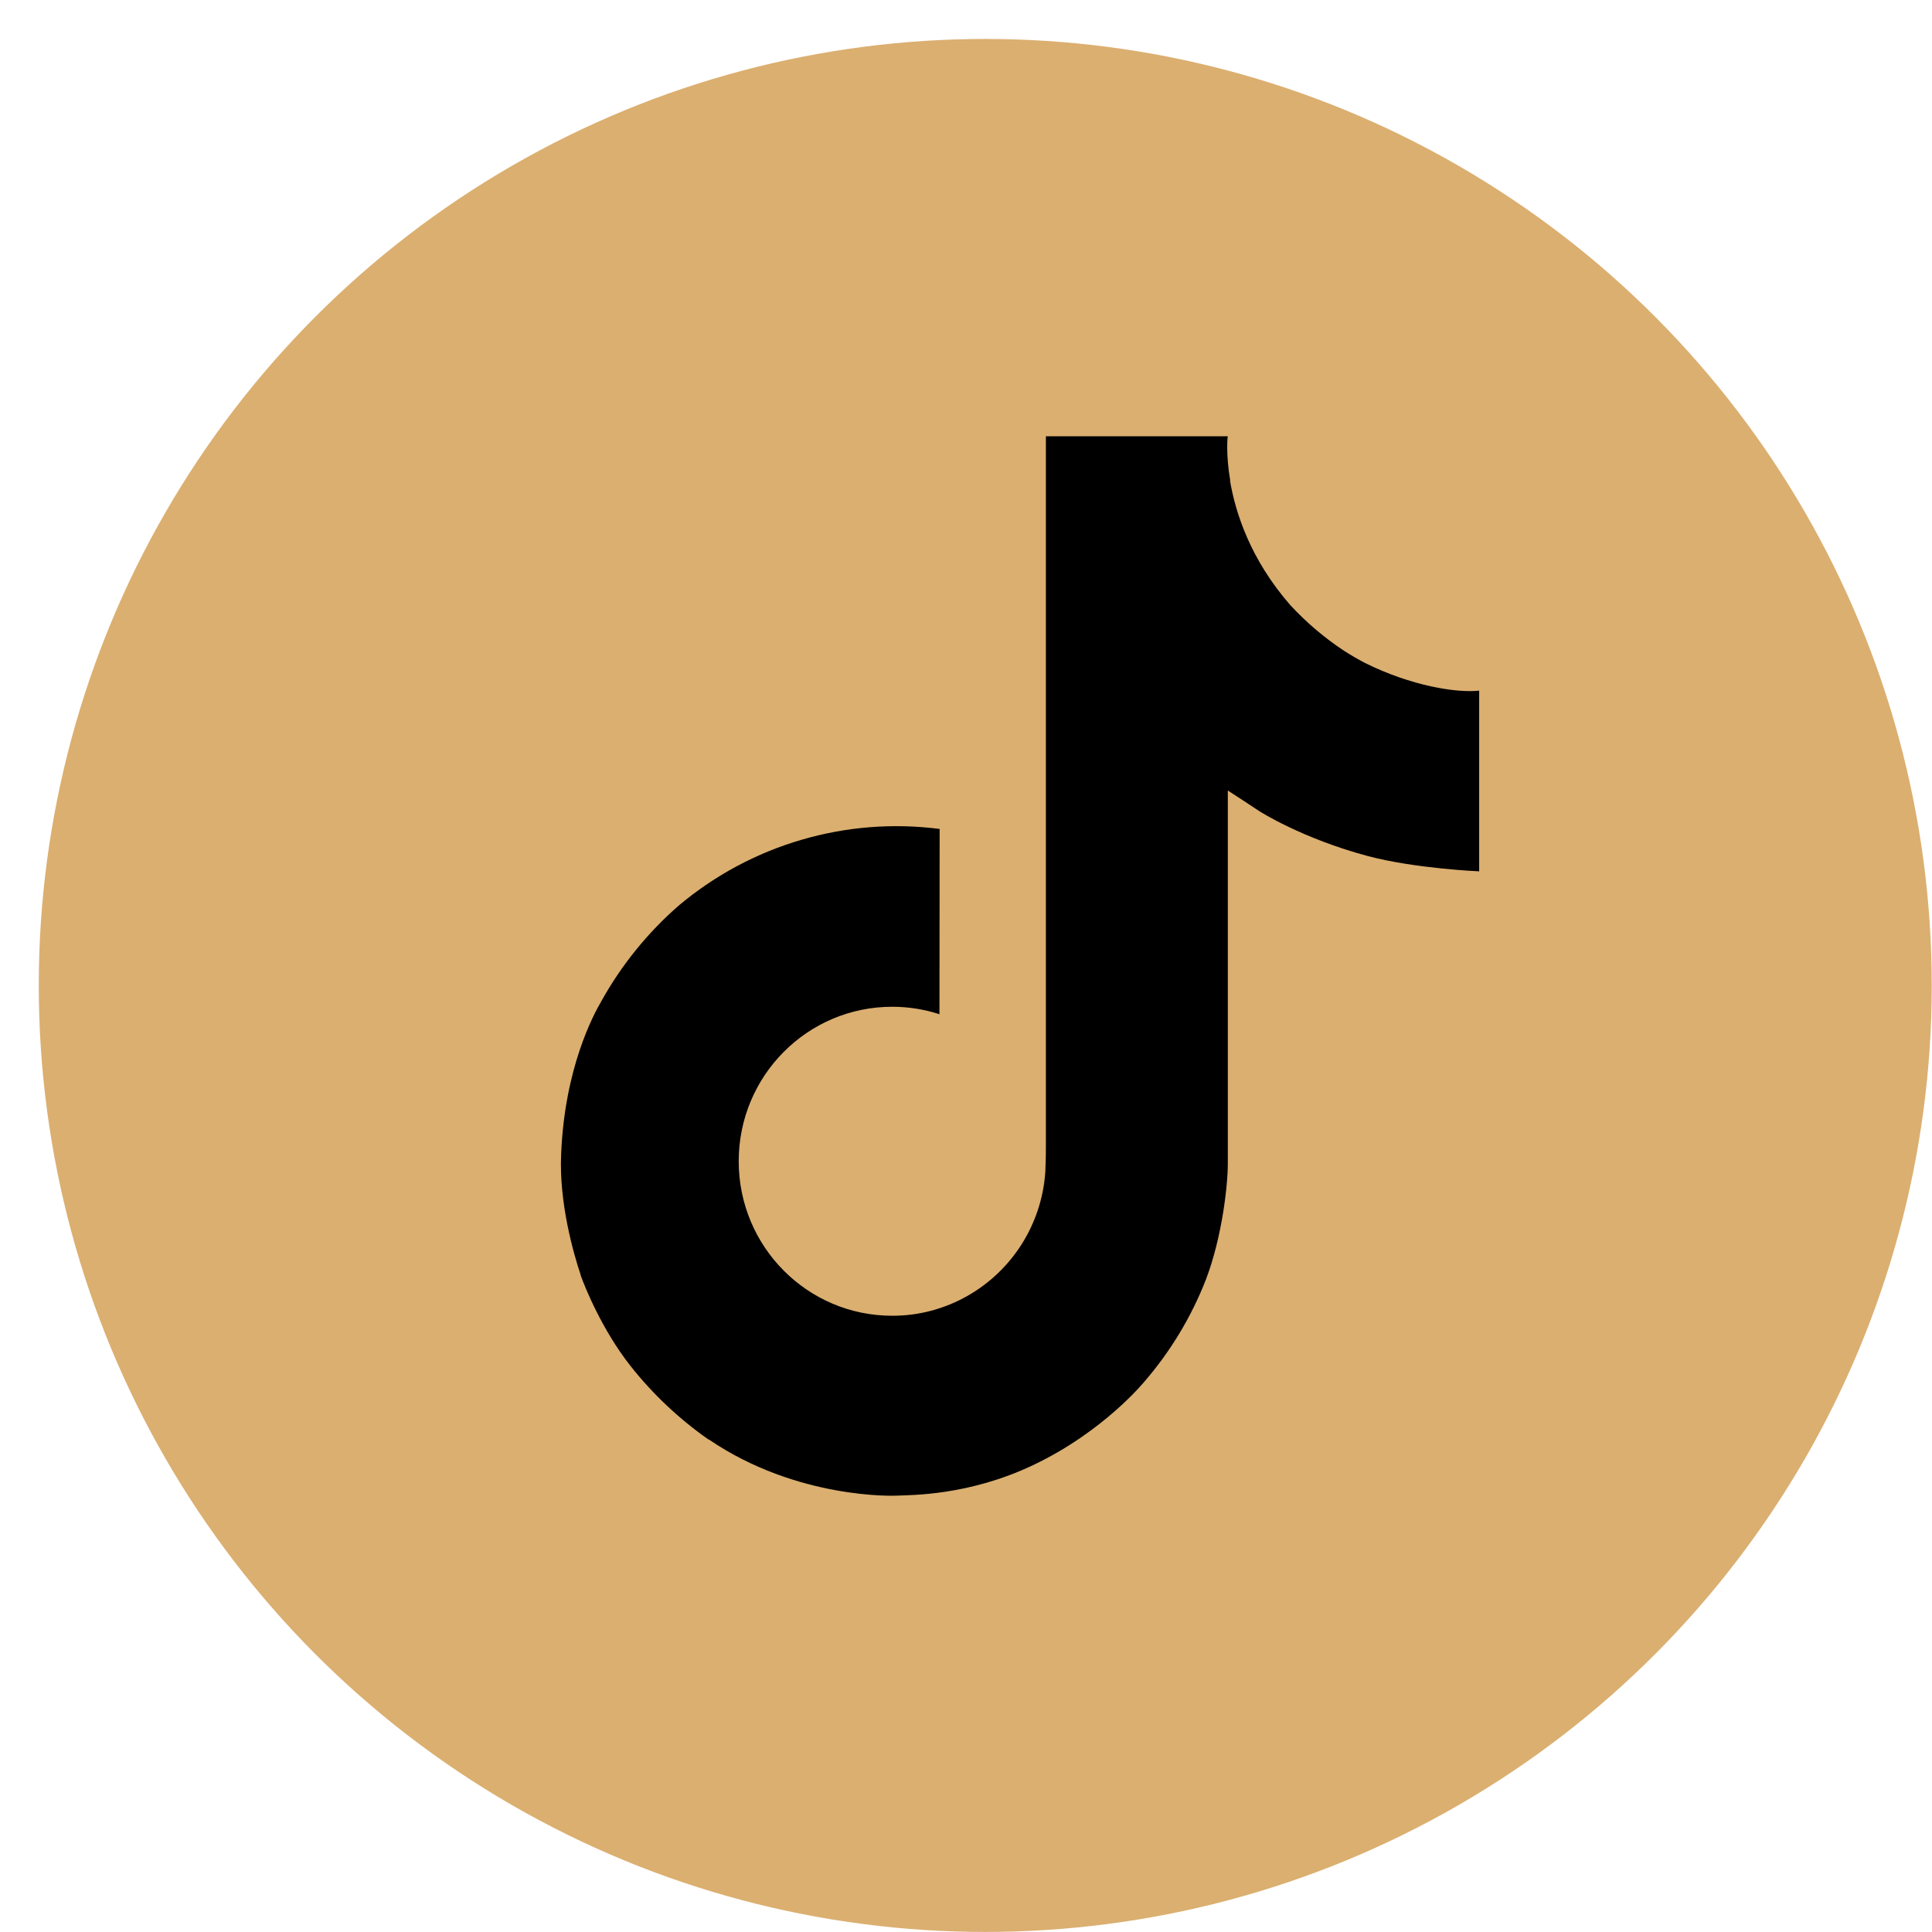
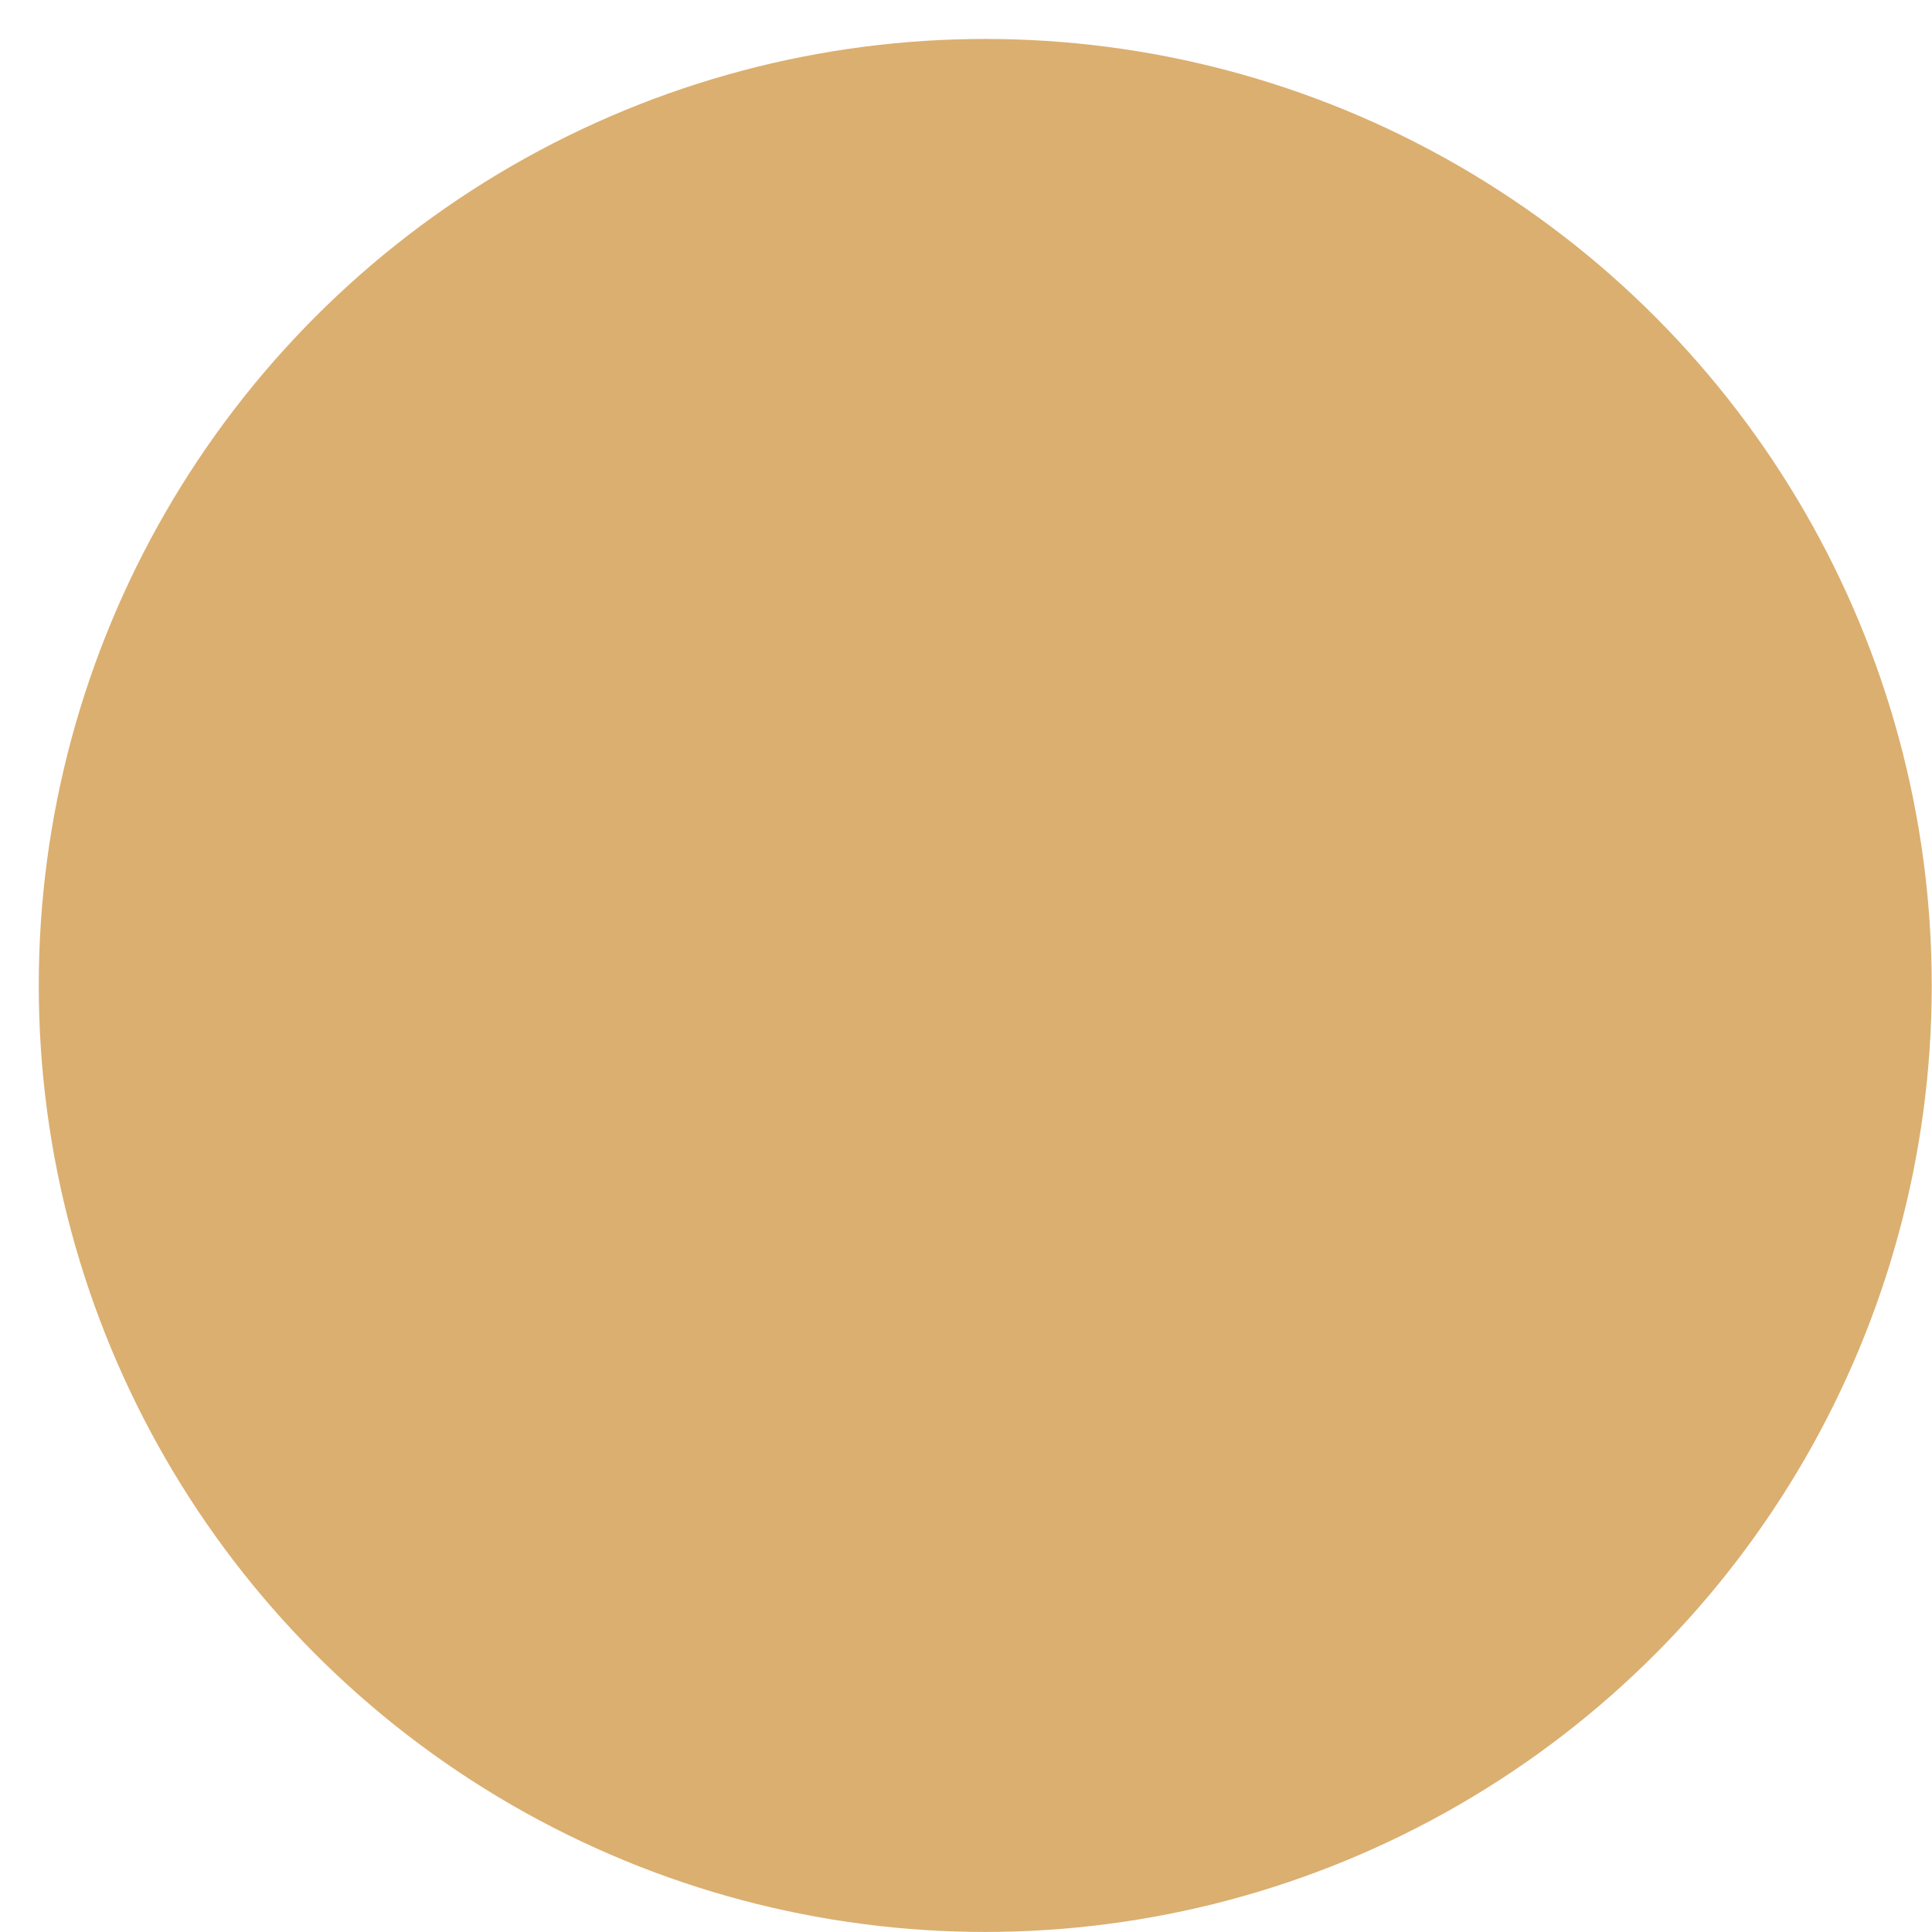
<svg xmlns="http://www.w3.org/2000/svg" width="31" height="31" viewBox="0 0 31 31" fill="none">
  <circle cx="15.809" cy="15.812" r="15.187" fill="#DBAF70" />
-   <path d="M21.899 10.636C21.785 10.576 21.673 10.511 21.564 10.441C21.25 10.233 20.961 9.988 20.705 9.711C20.064 8.977 19.825 8.233 19.736 7.712H19.74C19.666 7.28 19.697 7 19.701 7H16.782V18.29C16.782 18.441 16.782 18.591 16.775 18.739C16.775 18.757 16.774 18.774 16.773 18.794C16.773 18.802 16.773 18.811 16.771 18.819C16.771 18.822 16.771 18.824 16.771 18.826C16.74 19.231 16.61 19.622 16.393 19.965C16.175 20.308 15.877 20.593 15.524 20.793C15.155 21.003 14.739 21.113 14.316 21.112C12.955 21.112 11.853 20.003 11.853 18.633C11.853 17.263 12.955 16.154 14.316 16.154C14.573 16.154 14.829 16.194 15.074 16.274L15.077 13.301C14.334 13.205 13.579 13.264 12.86 13.475C12.14 13.685 11.473 14.043 10.898 14.524C10.395 14.961 9.972 15.483 9.648 16.066C9.525 16.278 9.06 17.132 9.004 18.518C8.968 19.304 9.204 20.119 9.317 20.456V20.463C9.388 20.661 9.662 21.338 10.11 21.909C10.47 22.366 10.896 22.768 11.374 23.102V23.095L11.381 23.102C12.795 24.062 14.362 23.999 14.362 23.999C14.633 23.988 15.542 23.999 16.574 23.51C17.718 22.968 18.37 22.16 18.37 22.16C18.786 21.677 19.117 21.127 19.349 20.533C19.613 19.839 19.701 19.006 19.701 18.673V12.684C19.737 12.705 20.209 13.017 20.209 13.017C20.209 13.017 20.888 13.453 21.948 13.736C22.709 13.938 23.734 13.981 23.734 13.981V11.082C23.375 11.121 22.646 11.008 21.899 10.636Z" fill="black" />
</svg>